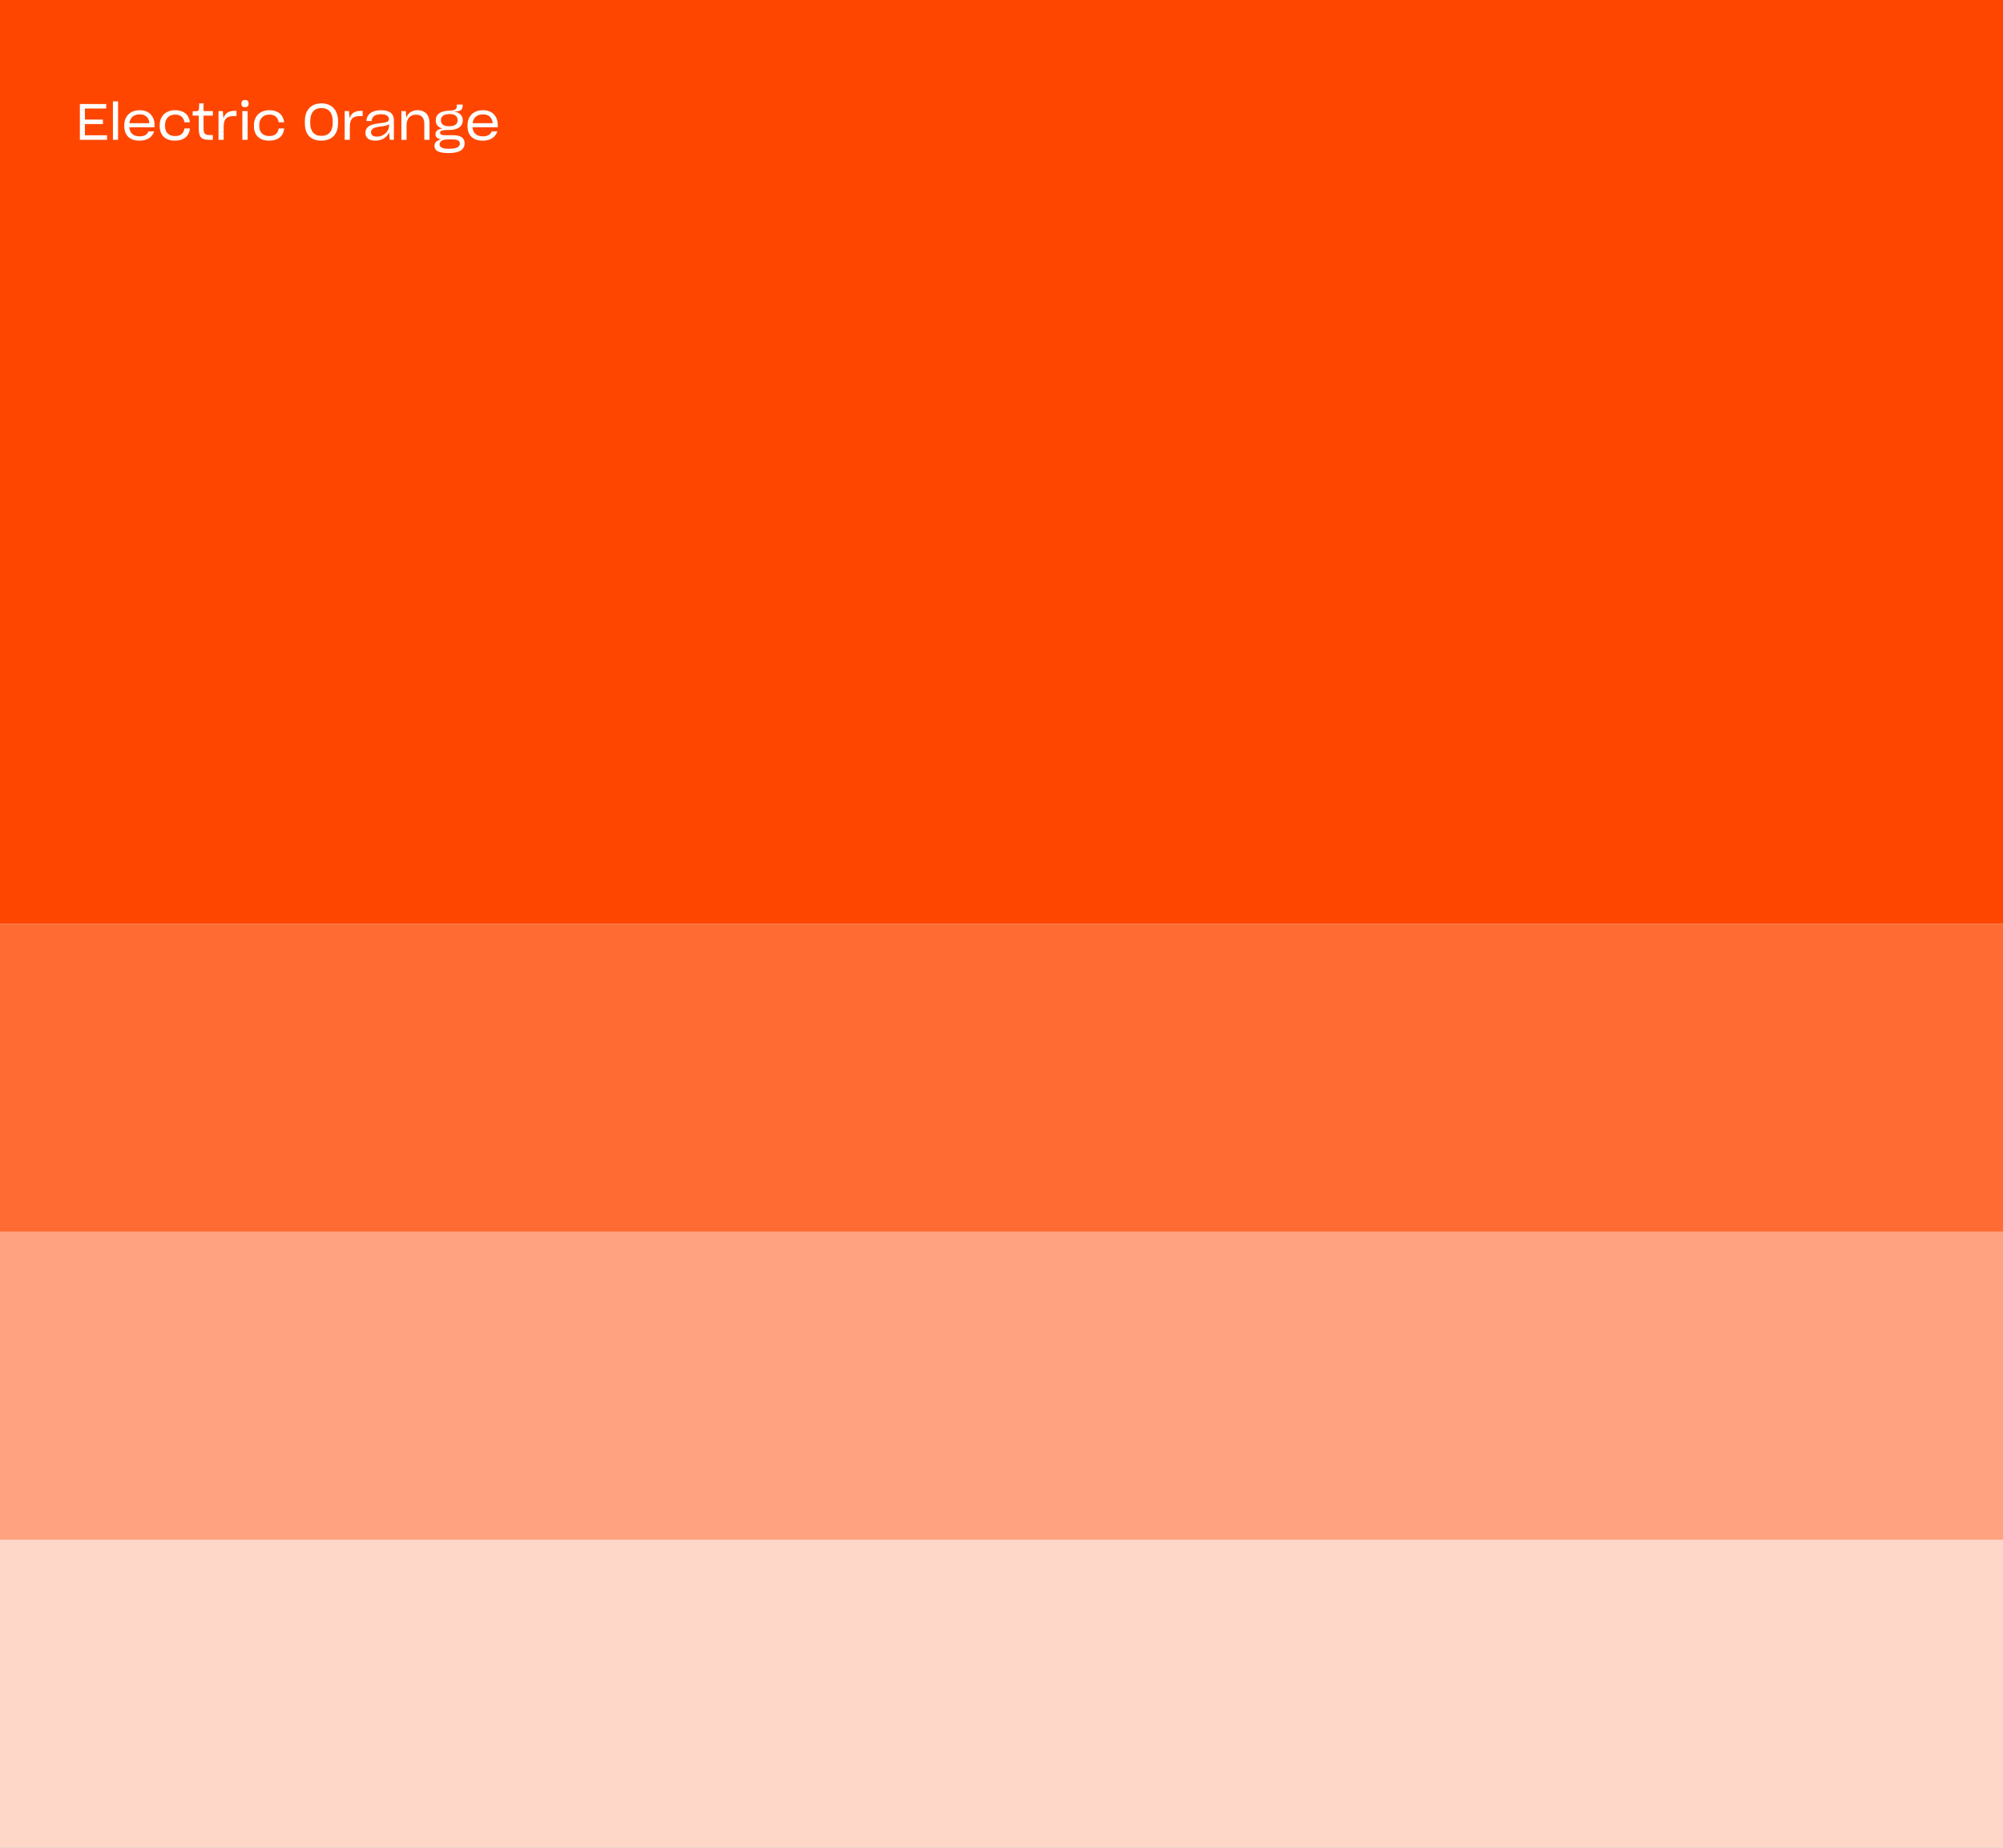
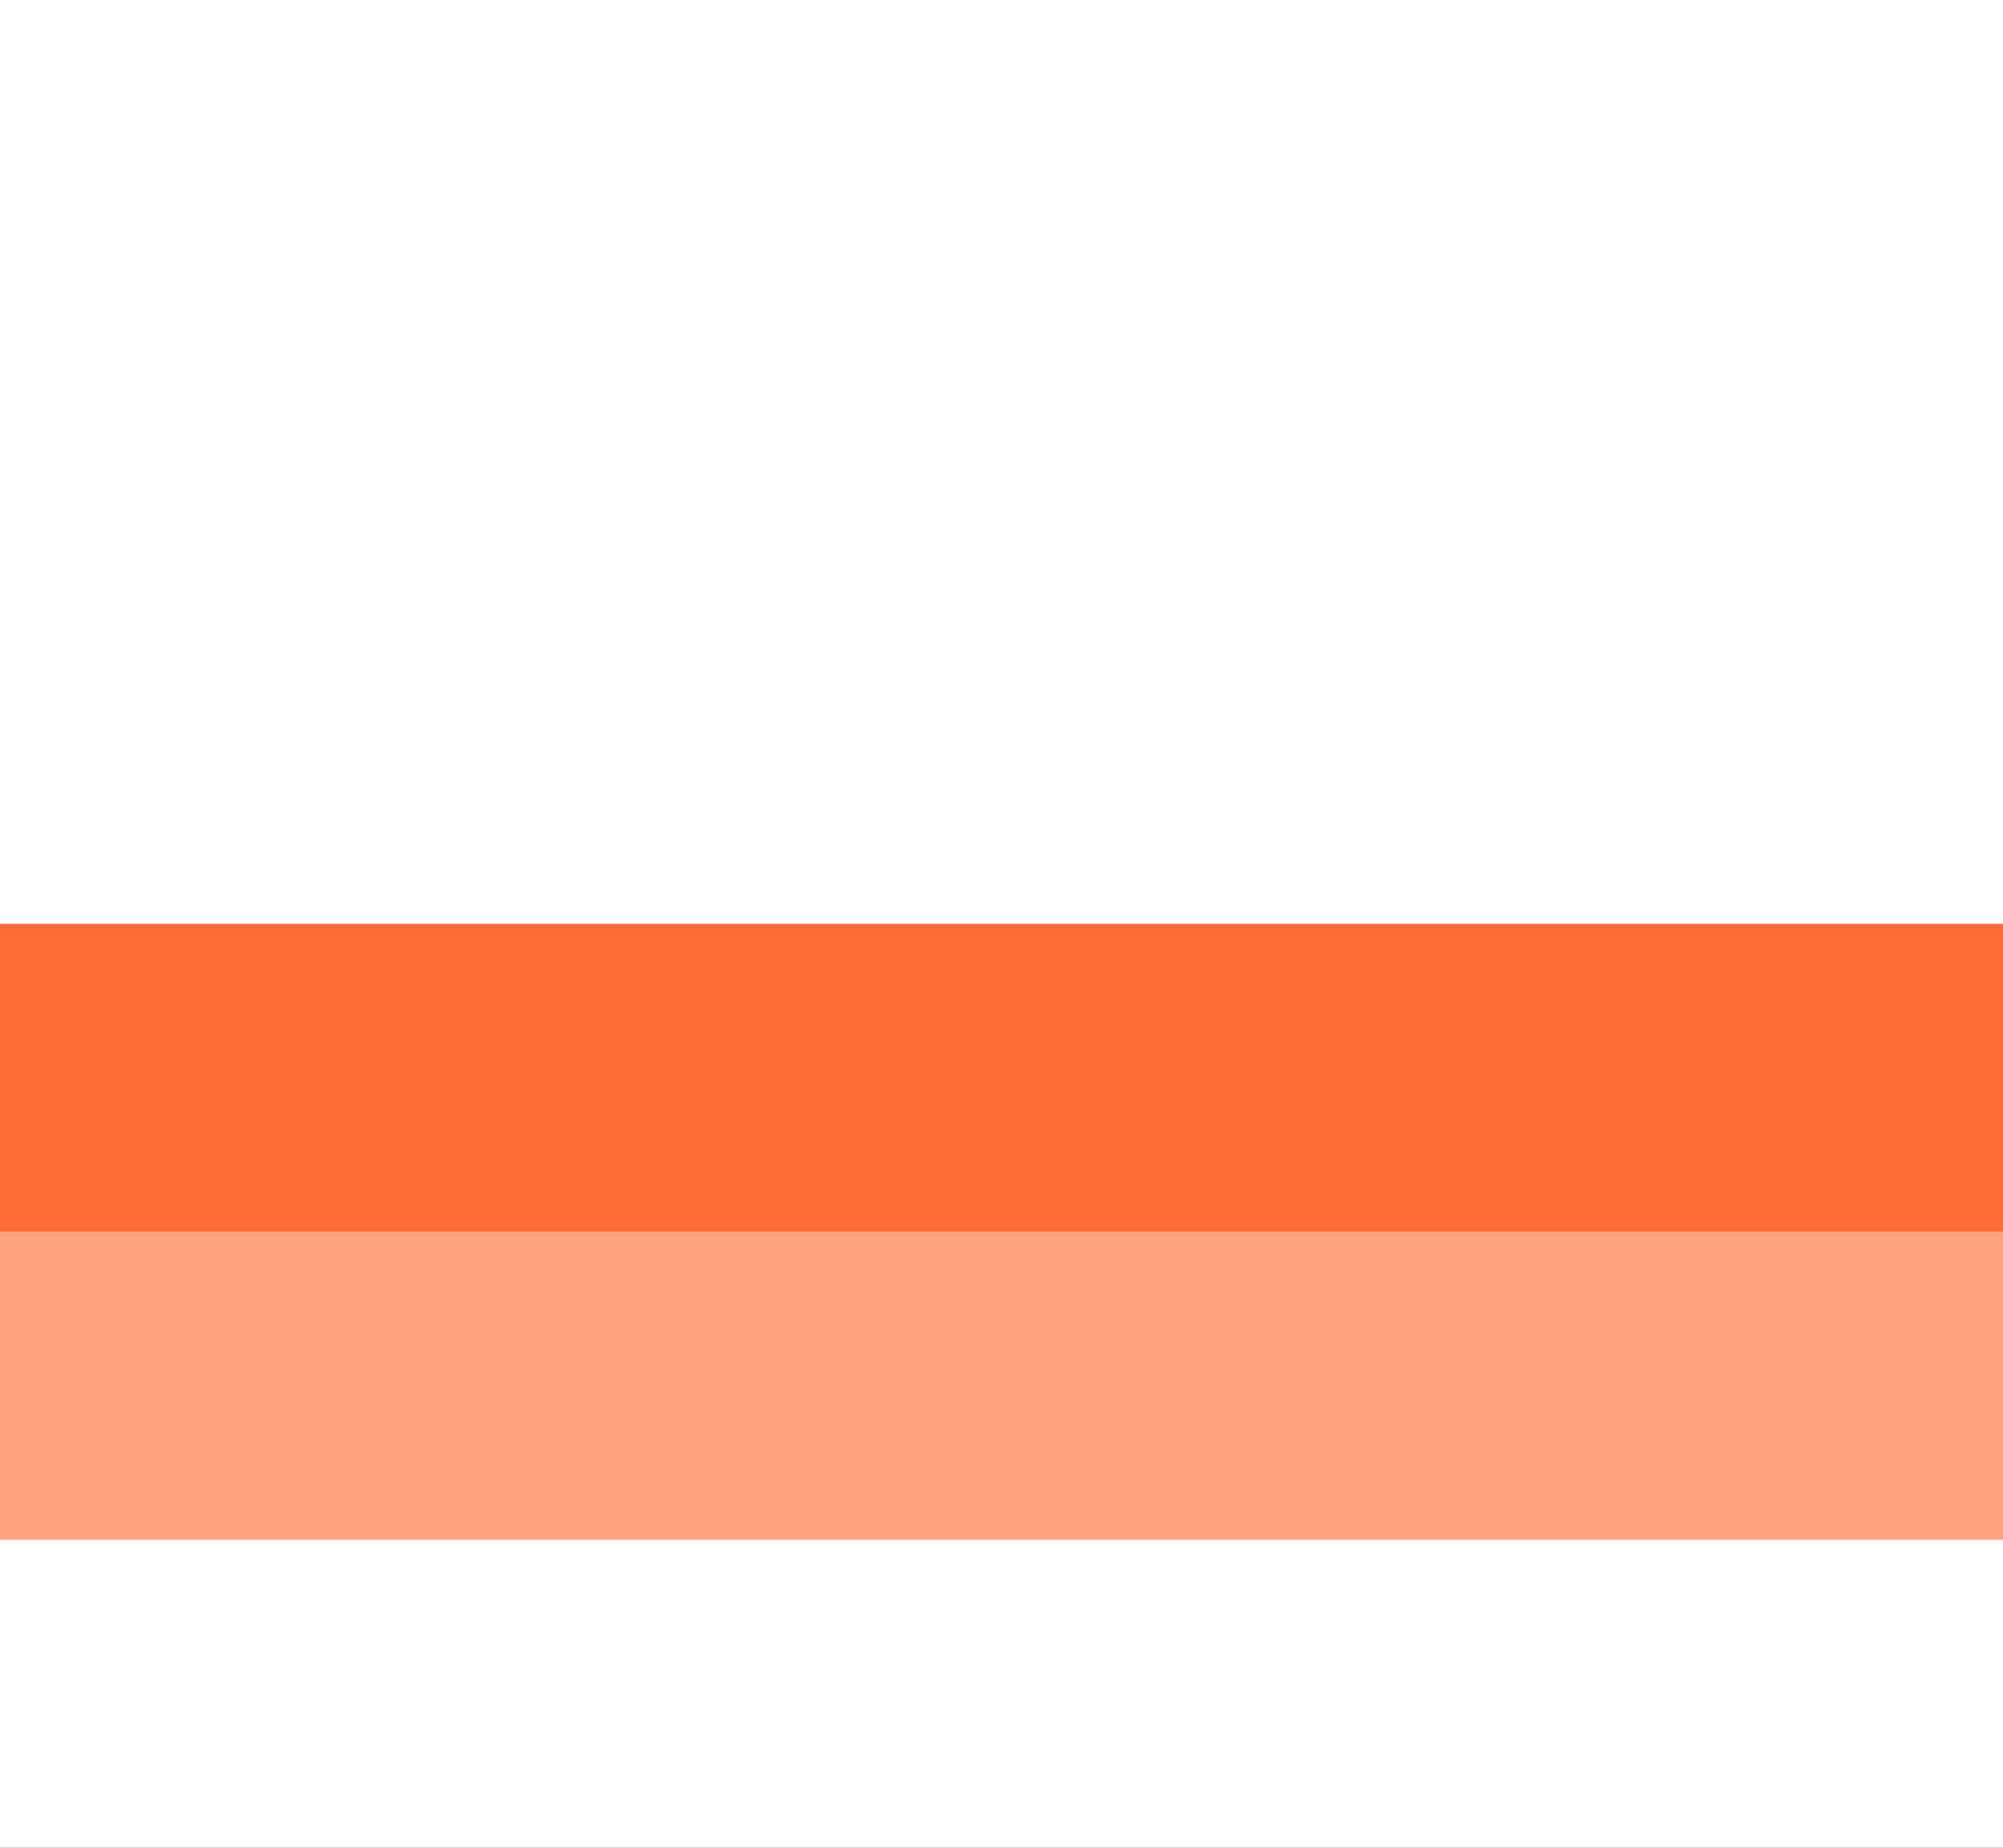
<svg xmlns="http://www.w3.org/2000/svg" width="1280" height="1181" fill="none">
  <rect width="100%" height="100%" fill="#333333" stroke="none" />
  <g clip-path="url(#a)">
    <path fill="#fff" d="M0 0h1280v1181H0z" />
-     <path fill="#FF4600" d="M0 0h1280v590.491H0z" />
-     <path fill="#FFD7C9" d="M0 984.151h1280v196.83H0z" />
    <path fill="#FFA280" d="M0 787.321h1280v196.83H0z" />
    <path fill="#FF6B33" d="M0 590.49h1280v196.83H0z" />
    <path fill="#fff" d="M68.394 86.448v2.93H51.038V66.483h16.841v2.866H54.258v7.084h11.528v2.866H54.258v7.149h14.136Zm7.056 2.93h-3.285V64.776h3.285v24.602Zm13.874-16.294c-3.832 0-6.215 2.093-6.665 5.667h12.848c-.322-3.542-2.448-5.667-6.183-5.667Zm9.177 10.884c-1.255 3.897-4.572 5.925-9.37 5.925-6.537 0-9.725-3.67-9.725-9.403v-.29c0-5.86 3.768-9.756 9.854-9.756 6.343 0 9.5 4.186 9.5 9.37v1.514H82.625c.29 3.703 2.576 5.828 6.666 5.828 2.93 0 4.83-1.127 5.603-3.188H98.5Zm13.304 5.925c-6.312 0-9.757-3.51-9.757-9.435v-.354c0-6.15 4.186-9.66 9.821-9.66 5.249 0 8.823 2.511 9.467 7.663v.065h-3.477v-.064c-.548-3.285-2.705-4.863-5.958-4.863-3.799 0-6.472 2.447-6.472 6.859v.29c0 4.186 2.351 6.569 6.44 6.569 3.446 0 5.442-1.546 6.022-4.83V82.1h3.477v.033c-.579 5.249-4.186 7.76-9.563 7.76Zm24.226-3.574v3.059h-2.319c-5.216 0-6.698-1.739-6.698-7.439v-8.05h-3.896v-2.77c.483 0 1.514-.031 2.061-.031 1.642-.033 1.868-.322 2.029-2.254.032-.645.096-2.222.096-2.77h2.77v4.927h5.957v2.898h-5.957v7.567c0 4.187.837 4.863 4.379 4.863h1.578Zm6.902 3.059h-3.285V70.99h2.737l.419 4.798c.837-3.188 3.027-4.927 7.02-4.927h1.288v3.317h-1.642c-5.024 0-6.537 2.19-6.537 7.084v8.115Zm13.676-20.899c-1.643 0-2.319-.58-2.319-2.286 0-1.642.805-2.286 2.319-2.286 1.513 0 2.286.644 2.286 2.286 0 1.61-.773 2.286-2.286 2.286Zm1.642 20.899h-3.381V70.99h3.381v18.387Zm13.774.515c-6.312 0-9.757-3.51-9.757-9.435v-.354c0-6.15 4.186-9.66 9.821-9.66 5.249 0 8.823 2.511 9.467 7.663v.065h-3.477v-.064c-.548-3.285-2.705-4.863-5.958-4.863-3.799 0-6.472 2.447-6.472 6.859v.29c0 4.186 2.351 6.569 6.44 6.569 3.446 0 5.442-1.546 6.022-4.83V82.1h3.478v.033c-.58 5.249-4.187 7.76-9.564 7.76Zm33.357 0c-6.57 0-10.562-3.639-10.562-11.174v-1.288c0-7.277 4.218-11.367 10.562-11.367 6.311 0 10.658 3.961 10.658 11.367v1.288c0 7.471-4.315 11.174-10.658 11.174Zm0-3.059c4.475 0 7.245-2.737 7.245-8.211V77.56c0-5.57-2.673-8.501-7.245-8.501-4.605 0-7.149 3.027-7.149 8.469v1.095c0 5.377 2.576 8.211 7.149 8.211Zm18.18 2.544h-3.285V70.99h2.737l.419 4.798c.837-3.188 3.027-4.927 7.02-4.927h1.288v3.317h-1.642c-5.024 0-6.537 2.19-6.537 7.084v8.115Zm17.306-2.061c4.572 0 7.728-3.606 7.728-6.698v-1.256c-.805.741-2.383 1.127-4.702 1.417-3.091.419-4.443.709-5.474 1.385-.934.612-1.32 1.352-1.32 2.415 0 1.674 1.159 2.737 3.768 2.737Zm8.179 2.06-.387-4.636c-1.352 2.866-4.347 5.152-8.791 5.152-4.218 0-6.343-1.9-6.343-4.959 0-1.932.901-3.445 2.415-4.38 1.545-.965 3.188-1.352 7.342-1.867 3.51-.418 5.248-.773 5.248-2.447 0-1.868-1.352-3.22-5.055-3.22-3.961 0-5.829 1.674-6.022 4.315h-3.381c.354-4.186 3.607-6.891 9.242-6.891 5.957 0 8.404 2.382 8.404 6.375v12.559h-2.672Zm10.773-9.337v9.338h-3.316V70.99h2.801l.322 4.25c1.063-2.897 3.51-4.797 7.181-4.797 5.056 0 7.664 3.22 7.664 8.018v10.916h-3.317V79.202c0-3.542-1.481-5.925-5.313-5.925-3.864 0-6.022 2.673-6.022 6.763Zm27.184 17.775h-.483c-6.73 0-8.856-1.707-8.856-4.54 0-2.126 1.353-3.575 4.412-4.22-2.576-.321-3.8-1.448-3.8-3.284 0-1.867 1.481-3.22 4.444-3.638-2.802-.741-4.251-2.448-4.251-5.281v-.033c0-3.413 2.576-5.635 7.213-5.989.387-.097 1.321-.129 1.836-.129 3.767-.193 4.444-1.03 4.444-3.542v-.322h3.703v.483c0 2.866-1.159 3.896-5.635 3.993h.032c3.703.419 5.667 2.673 5.667 5.474v.097c0 3.928-3.188 6.183-8.662 6.183h-.934c-4.025 0-4.927.708-4.927 1.803 0 1.03.934 1.578 3.607 1.545h4.669c5.152 0 7.439 1.9 7.439 5.185v.032c0 3.671-2.931 6.183-9.918 6.183Zm0-17.131c3.574 0 5.442-1.32 5.442-3.768v-.064c-.033-2.93-2.158-3.961-5.185-3.961-.322 0-.644.032-.966.096-2.866.162-4.572 1.514-4.54 3.897v.064c0 2.48 1.868 3.736 5.249 3.736Zm-.58 14.394h.676c4.959 0 6.763-1.353 6.763-3.285v-.032c0-1.61-1.16-2.64-4.573-2.64h-3.8c-3.027.225-4.572 1.32-4.572 3.123v.032c0 1.642 1.61 2.802 5.506 2.802Zm22.24-21.994c-3.832 0-6.215 2.093-6.666 5.667h12.848c-.322-3.542-2.447-5.667-6.182-5.667Zm9.177 10.884c-1.256 3.897-4.572 5.925-9.37 5.925-6.537 0-9.725-3.67-9.725-9.403v-.29c0-5.86 3.767-9.756 9.853-9.756 6.344 0 9.5 4.186 9.5 9.37v1.514h-16.133c.29 3.703 2.576 5.828 6.666 5.828 2.93 0 4.83-1.127 5.603-3.188h3.606Z" />
  </g>
  <defs>
    <clipPath id="a">
      <path fill="#fff" d="M0 0h1280v1181H0z" />
    </clipPath>
  </defs>
</svg>